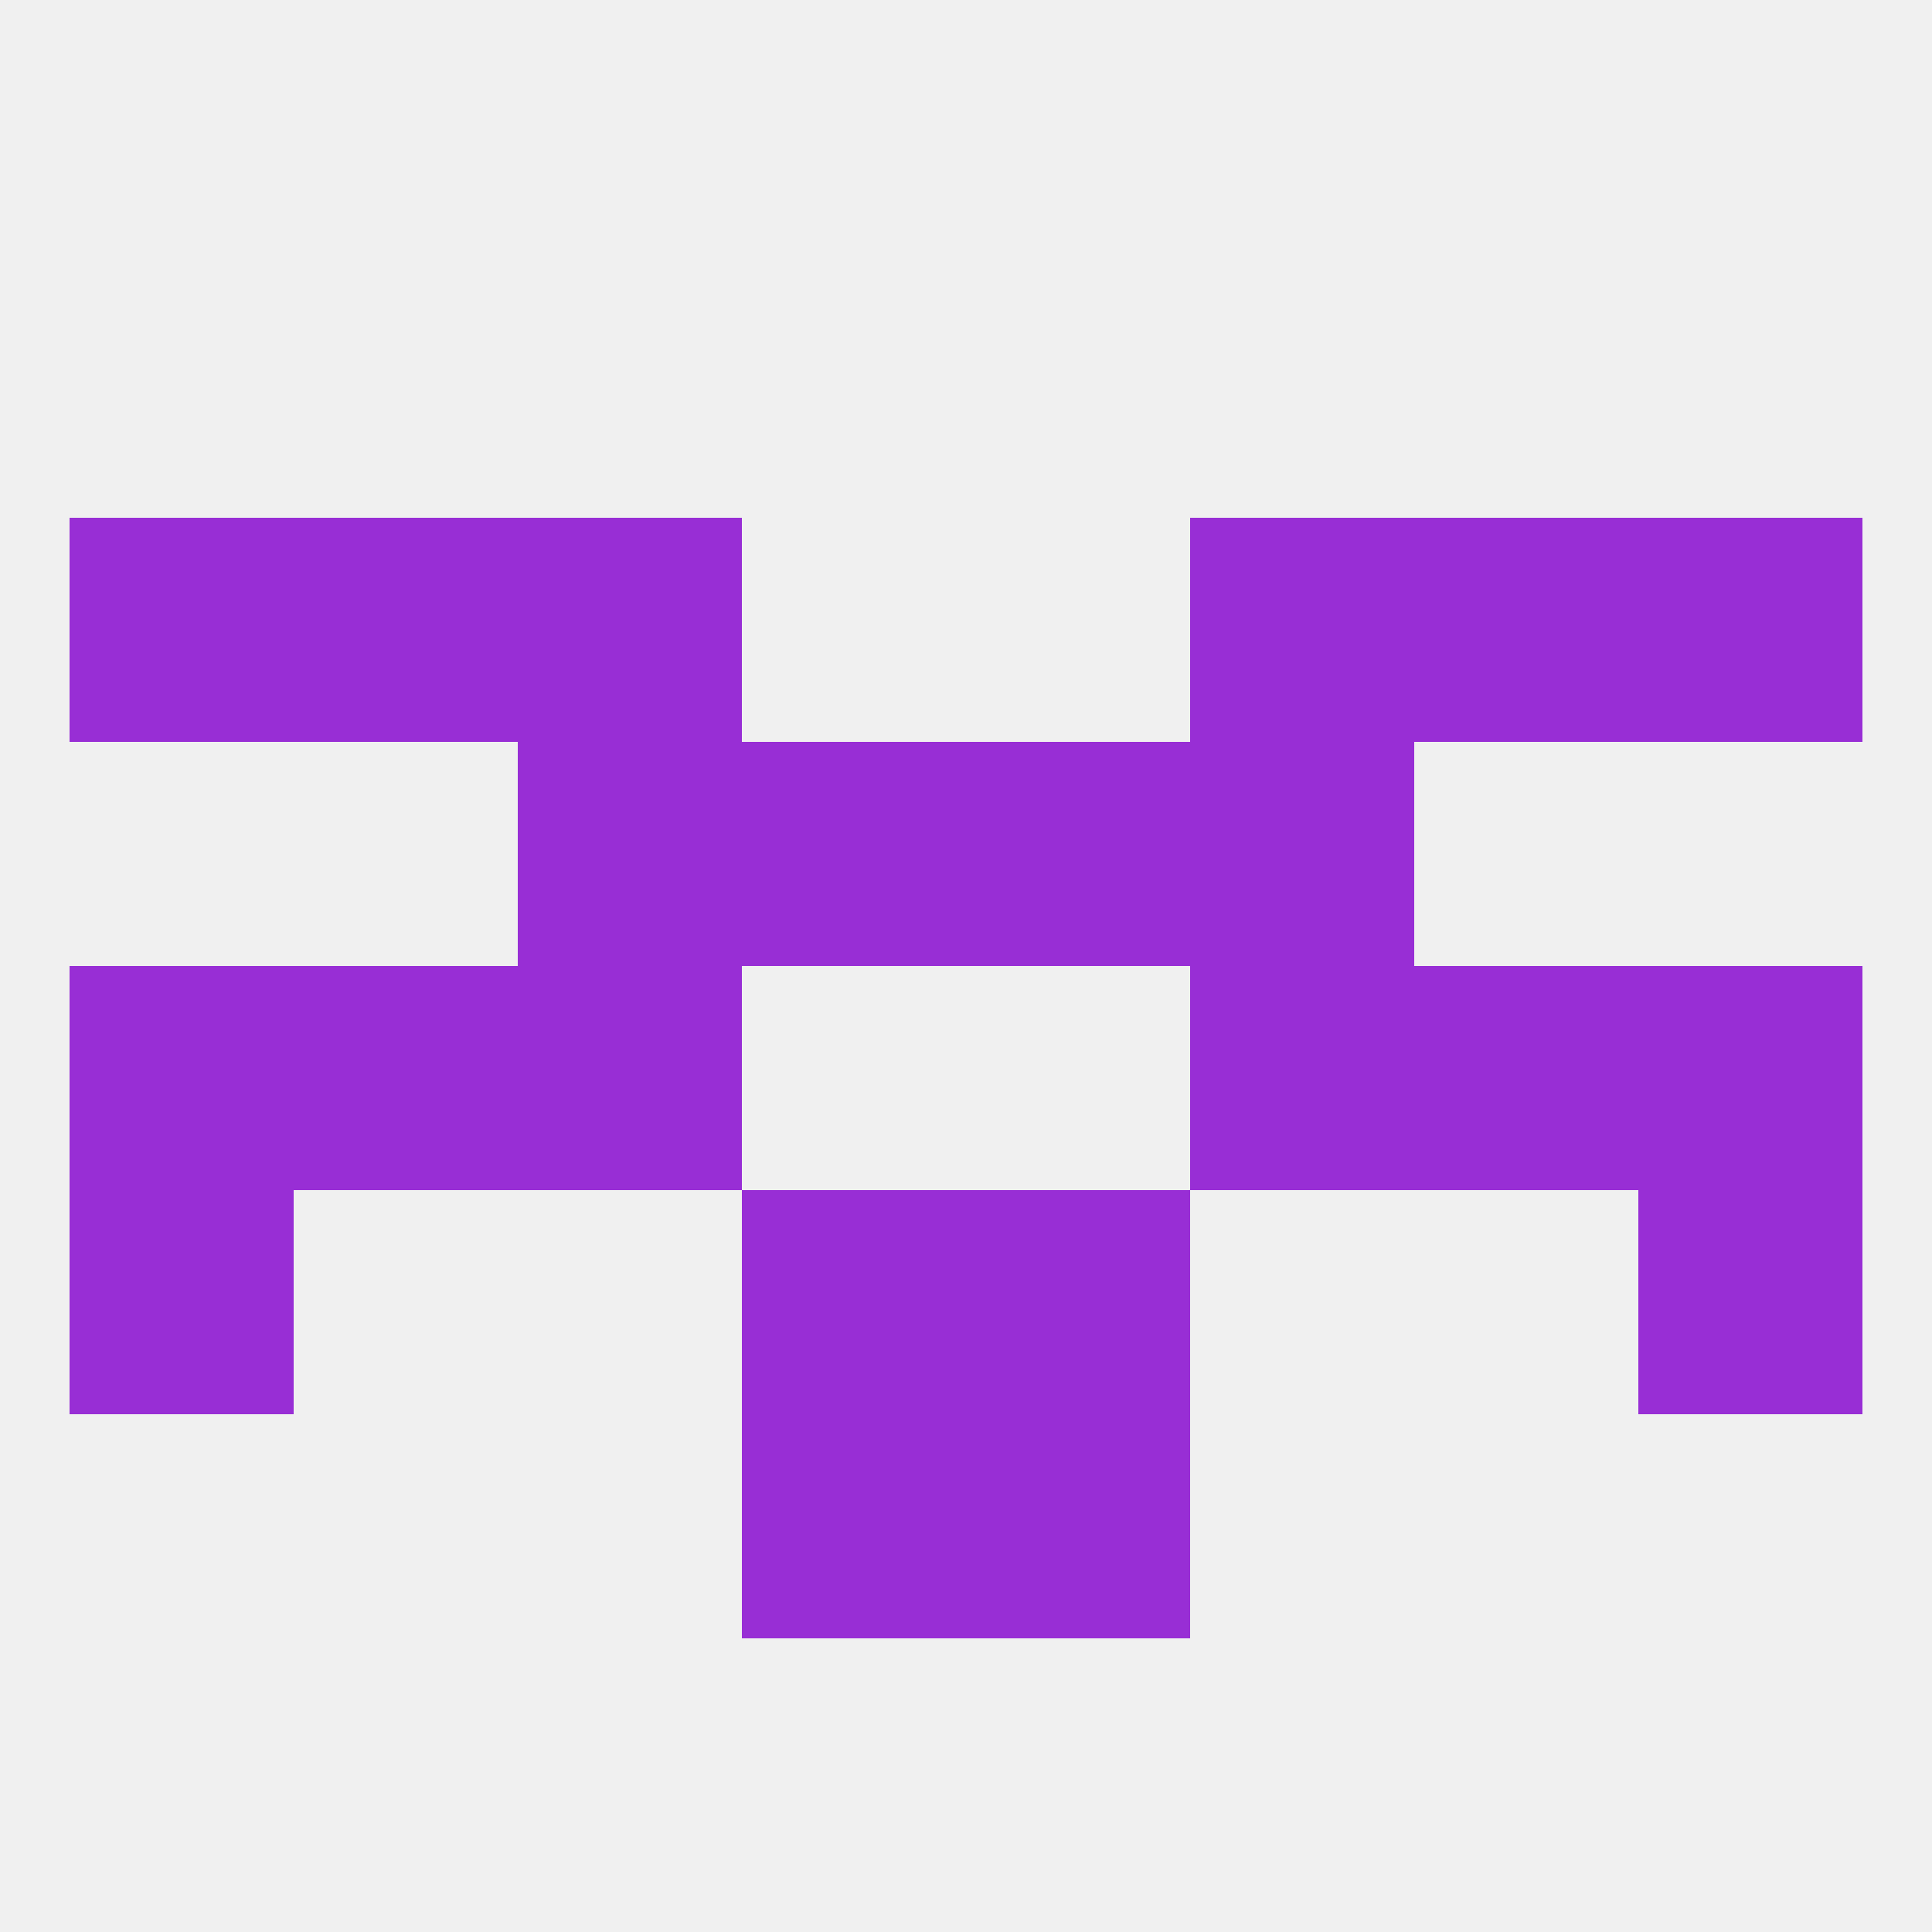
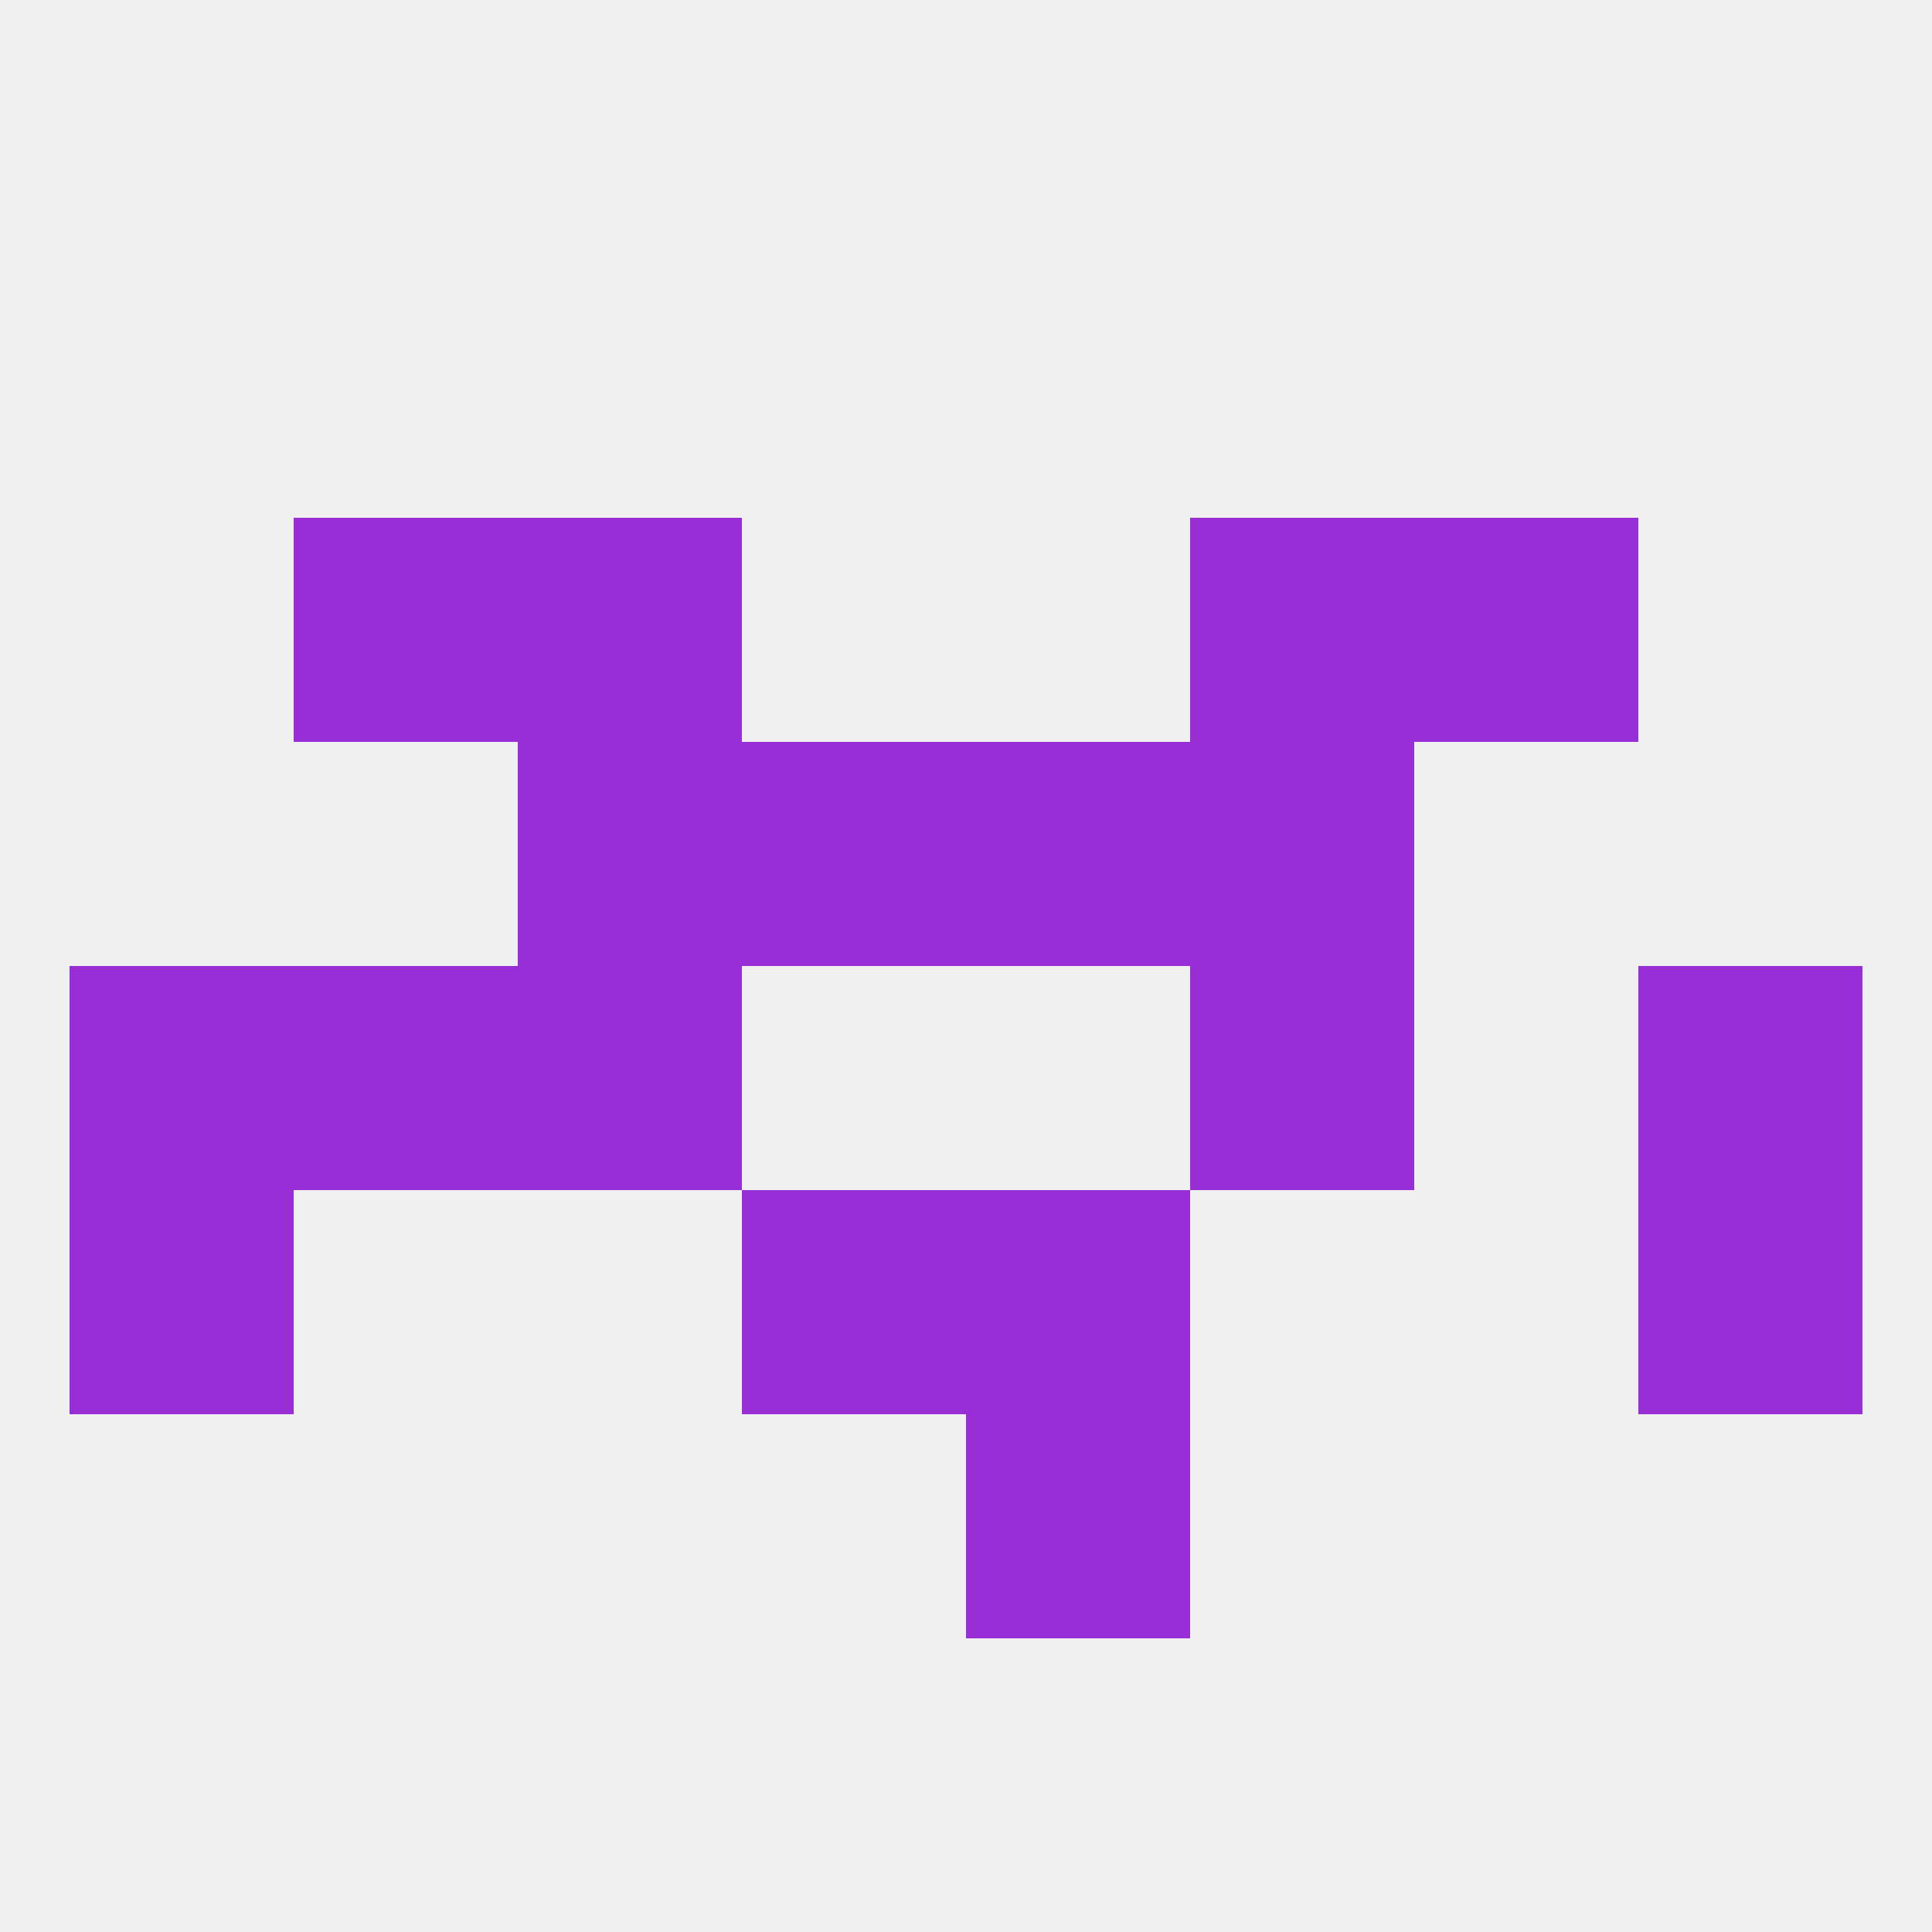
<svg xmlns="http://www.w3.org/2000/svg" version="1.1" baseprofile="full" width="250" height="250" viewBox="0 0 250 250">
  <rect width="100%" height="100%" fill="rgba(240,240,240,255)" />
  <rect x="67" y="96" width="29" height="29" fill="rgba(152,46,213,255)" />
  <rect x="154" y="96" width="29" height="29" fill="rgba(152,46,213,255)" />
  <rect x="96" y="96" width="29" height="29" fill="rgba(152,46,213,255)" />
  <rect x="125" y="96" width="29" height="29" fill="rgba(152,46,213,255)" />
-   <rect x="9" y="67" width="29" height="29" fill="rgba(152,46,213,255)" />
-   <rect x="212" y="67" width="29" height="29" fill="rgba(152,46,213,255)" />
  <rect x="67" y="67" width="29" height="29" fill="rgba(152,46,213,255)" />
  <rect x="154" y="67" width="29" height="29" fill="rgba(152,46,213,255)" />
  <rect x="38" y="67" width="29" height="29" fill="rgba(152,46,213,255)" />
  <rect x="183" y="67" width="29" height="29" fill="rgba(152,46,213,255)" />
  <rect x="9" y="125" width="29" height="29" fill="rgba(152,46,213,255)" />
  <rect x="212" y="125" width="29" height="29" fill="rgba(152,46,213,255)" />
  <rect x="38" y="125" width="29" height="29" fill="rgba(152,46,213,255)" />
-   <rect x="183" y="125" width="29" height="29" fill="rgba(152,46,213,255)" />
  <rect x="67" y="125" width="29" height="29" fill="rgba(152,46,213,255)" />
  <rect x="154" y="125" width="29" height="29" fill="rgba(152,46,213,255)" />
  <rect x="125" y="154" width="29" height="29" fill="rgba(152,46,213,255)" />
  <rect x="9" y="154" width="29" height="29" fill="rgba(152,46,213,255)" />
  <rect x="212" y="154" width="29" height="29" fill="rgba(152,46,213,255)" />
  <rect x="96" y="154" width="29" height="29" fill="rgba(152,46,213,255)" />
-   <rect x="96" y="183" width="29" height="29" fill="rgba(152,46,213,255)" />
  <rect x="125" y="183" width="29" height="29" fill="rgba(152,46,213,255)" />
</svg>